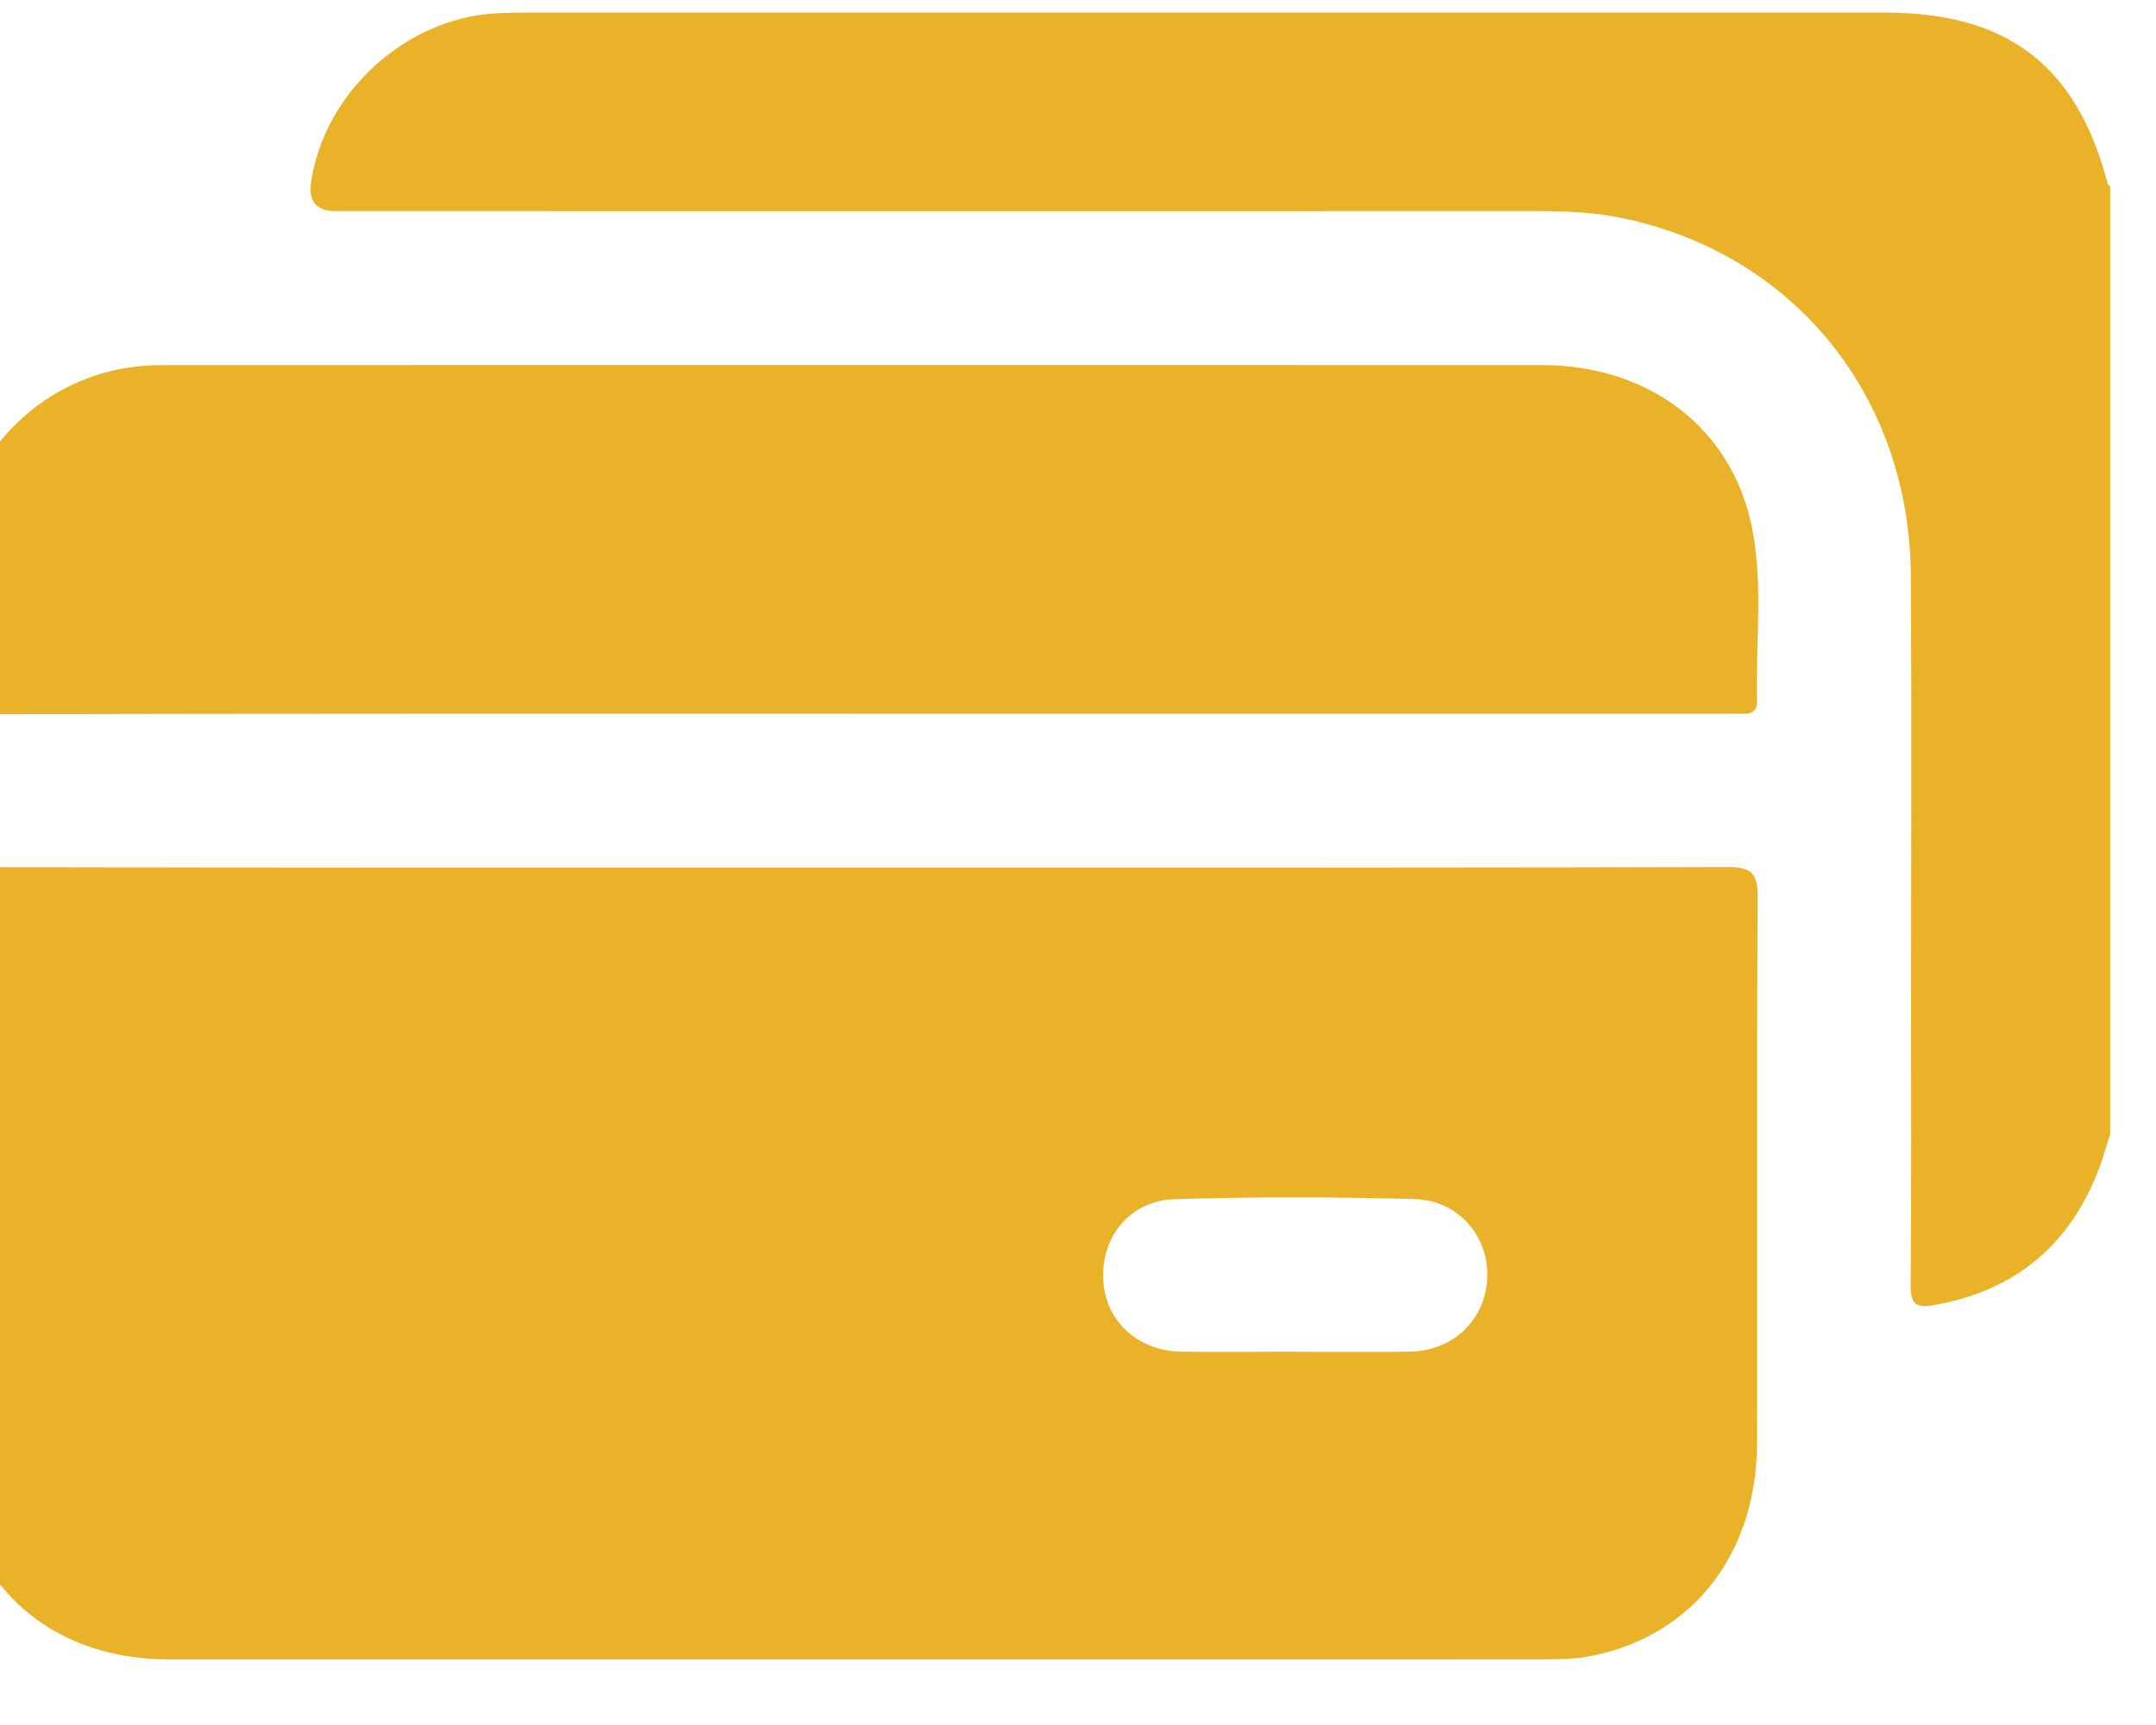
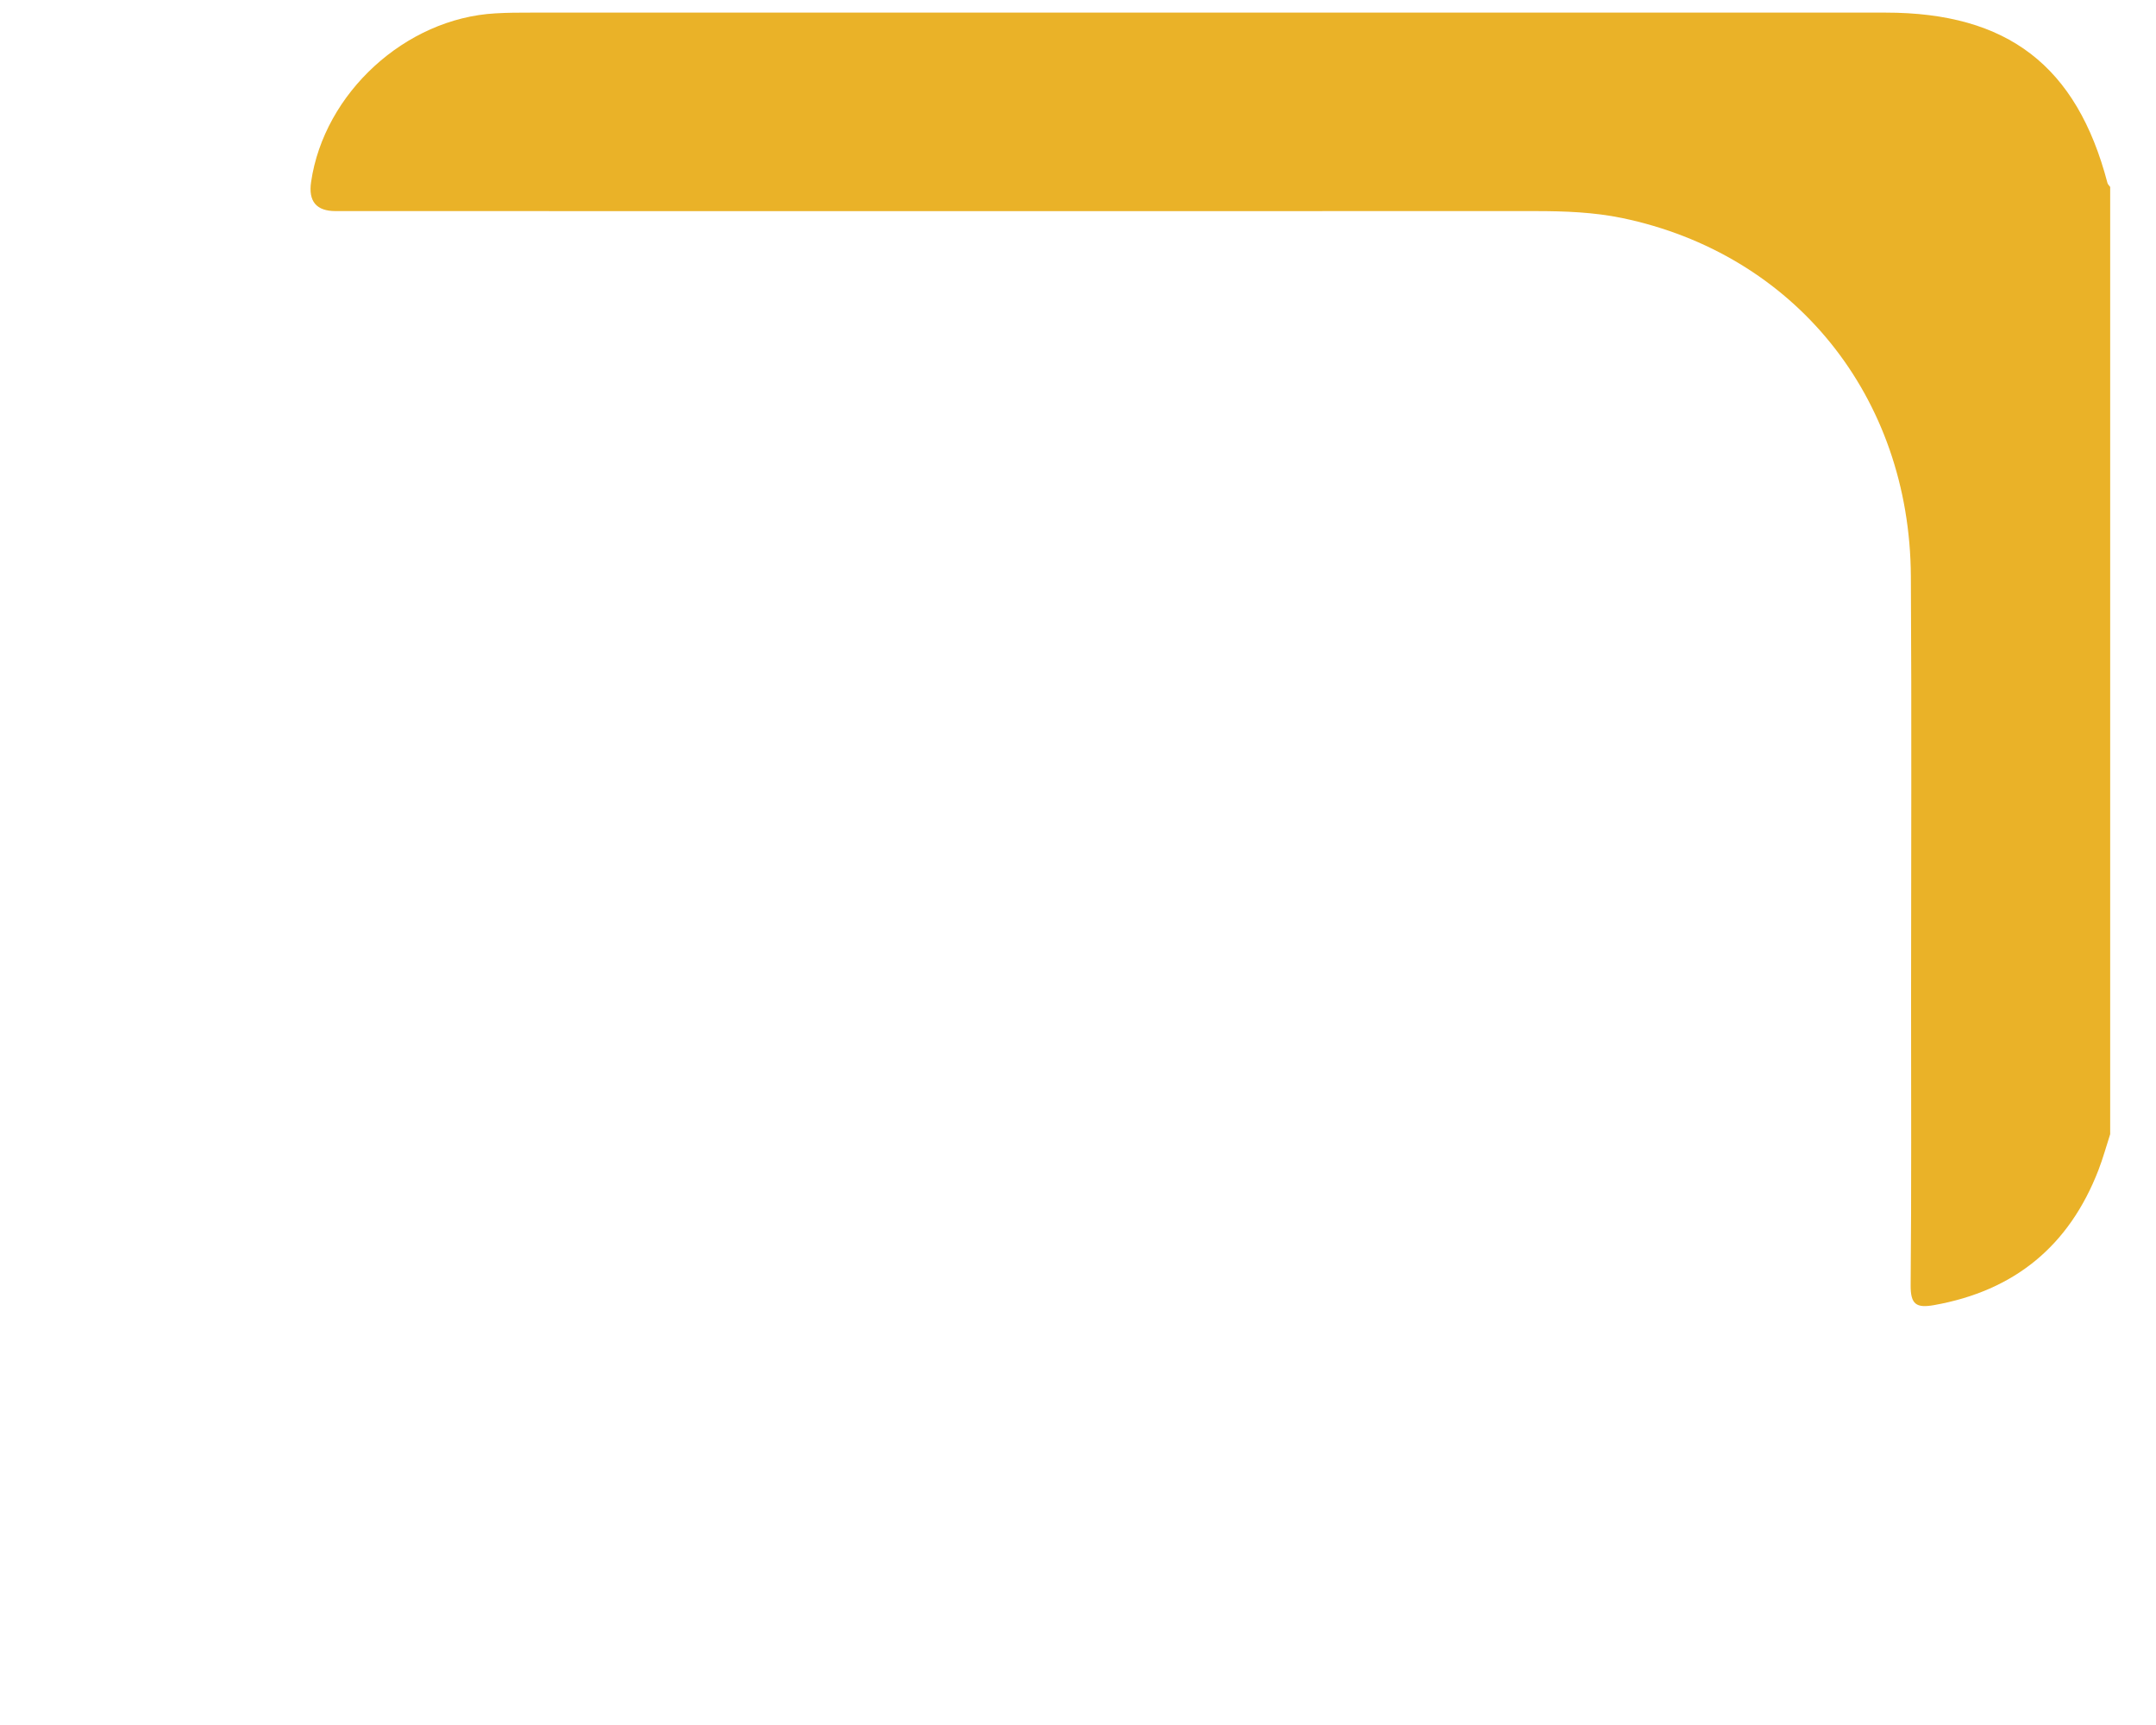
<svg xmlns="http://www.w3.org/2000/svg" width="20" height="16" viewBox="0 0 20 16" fill="none">
  <g id="a" clip-path="url(#clip0_5132_39482)">
    <g id="b">
      <g id="Group">
        <path id="Vector" d="M19.575 10.52C19.539 10.631 19.508 10.744 19.466 10.853C19.194 11.556 18.688 11.972 17.943 12.105C17.776 12.135 17.723 12.099 17.724 11.922C17.732 11.038 17.728 10.153 17.728 9.269C17.728 7.96 17.734 6.653 17.726 5.344C17.716 3.676 16.645 2.354 15.046 2.022C14.783 1.968 14.515 1.958 14.247 1.958C10.535 1.959 6.824 1.958 3.113 1.958C2.935 1.958 2.859 1.868 2.886 1.687C3.006 0.863 3.762 0.17 4.595 0.124C4.707 0.117 4.818 0.117 4.93 0.117C9.117 0.117 13.304 0.117 17.492 0.117C18.623 0.117 19.265 0.61 19.55 1.698C19.554 1.712 19.567 1.722 19.575 1.734V10.52H19.575Z" fill="#EAB228" />
-         <path id="Vector_2" d="M7.924 8.048C10.623 8.048 13.322 8.05 16.021 8.042C16.246 8.041 16.306 8.097 16.305 8.325C16.295 10.012 16.302 11.698 16.299 13.384C16.297 14.405 15.709 15.166 14.775 15.357C14.624 15.388 14.464 15.391 14.309 15.391C10.064 15.393 5.819 15.393 1.573 15.392C0.377 15.392 -0.417 14.59 -0.418 13.387C-0.419 11.693 -0.413 9.999 -0.424 8.305C-0.425 8.08 -0.355 8.043 -0.15 8.043C2.541 8.05 5.233 8.048 7.924 8.048ZM12.005 12.538C12.362 12.538 12.718 12.542 13.075 12.537C13.478 12.53 13.773 12.249 13.796 11.864C13.818 11.479 13.535 11.133 13.125 11.122C12.382 11.101 11.639 11.1 10.896 11.123C10.483 11.135 10.214 11.471 10.234 11.87C10.253 12.252 10.551 12.53 10.957 12.537C11.307 12.542 11.656 12.537 12.005 12.537L12.005 12.538Z" fill="#EAB228" />
-         <path id="Vector_3" d="M7.942 6.62C5.243 6.62 2.544 6.618 -0.154 6.625C-0.366 6.626 -0.438 6.579 -0.423 6.359C-0.391 5.886 -0.464 5.407 -0.381 4.936C-0.23 4.08 0.5 3.441 1.368 3.391C1.442 3.386 1.516 3.386 1.59 3.386C5.828 3.386 10.065 3.385 14.303 3.386C15.293 3.386 16.062 3.966 16.25 4.883C16.359 5.417 16.285 5.965 16.298 6.506C16.3 6.595 16.25 6.622 16.171 6.62C16.111 6.619 16.052 6.62 15.992 6.62C13.309 6.62 10.625 6.62 7.941 6.62L7.942 6.62Z" fill="#EAB228" />
      </g>
    </g>
  </g>
  <defs>
    <clipPath id="clip0_5132_39482">
      <rect width="20" height="15.275" fill="white" transform="translate(-0.425 0.117)" />
    </clipPath>
  </defs>
</svg>